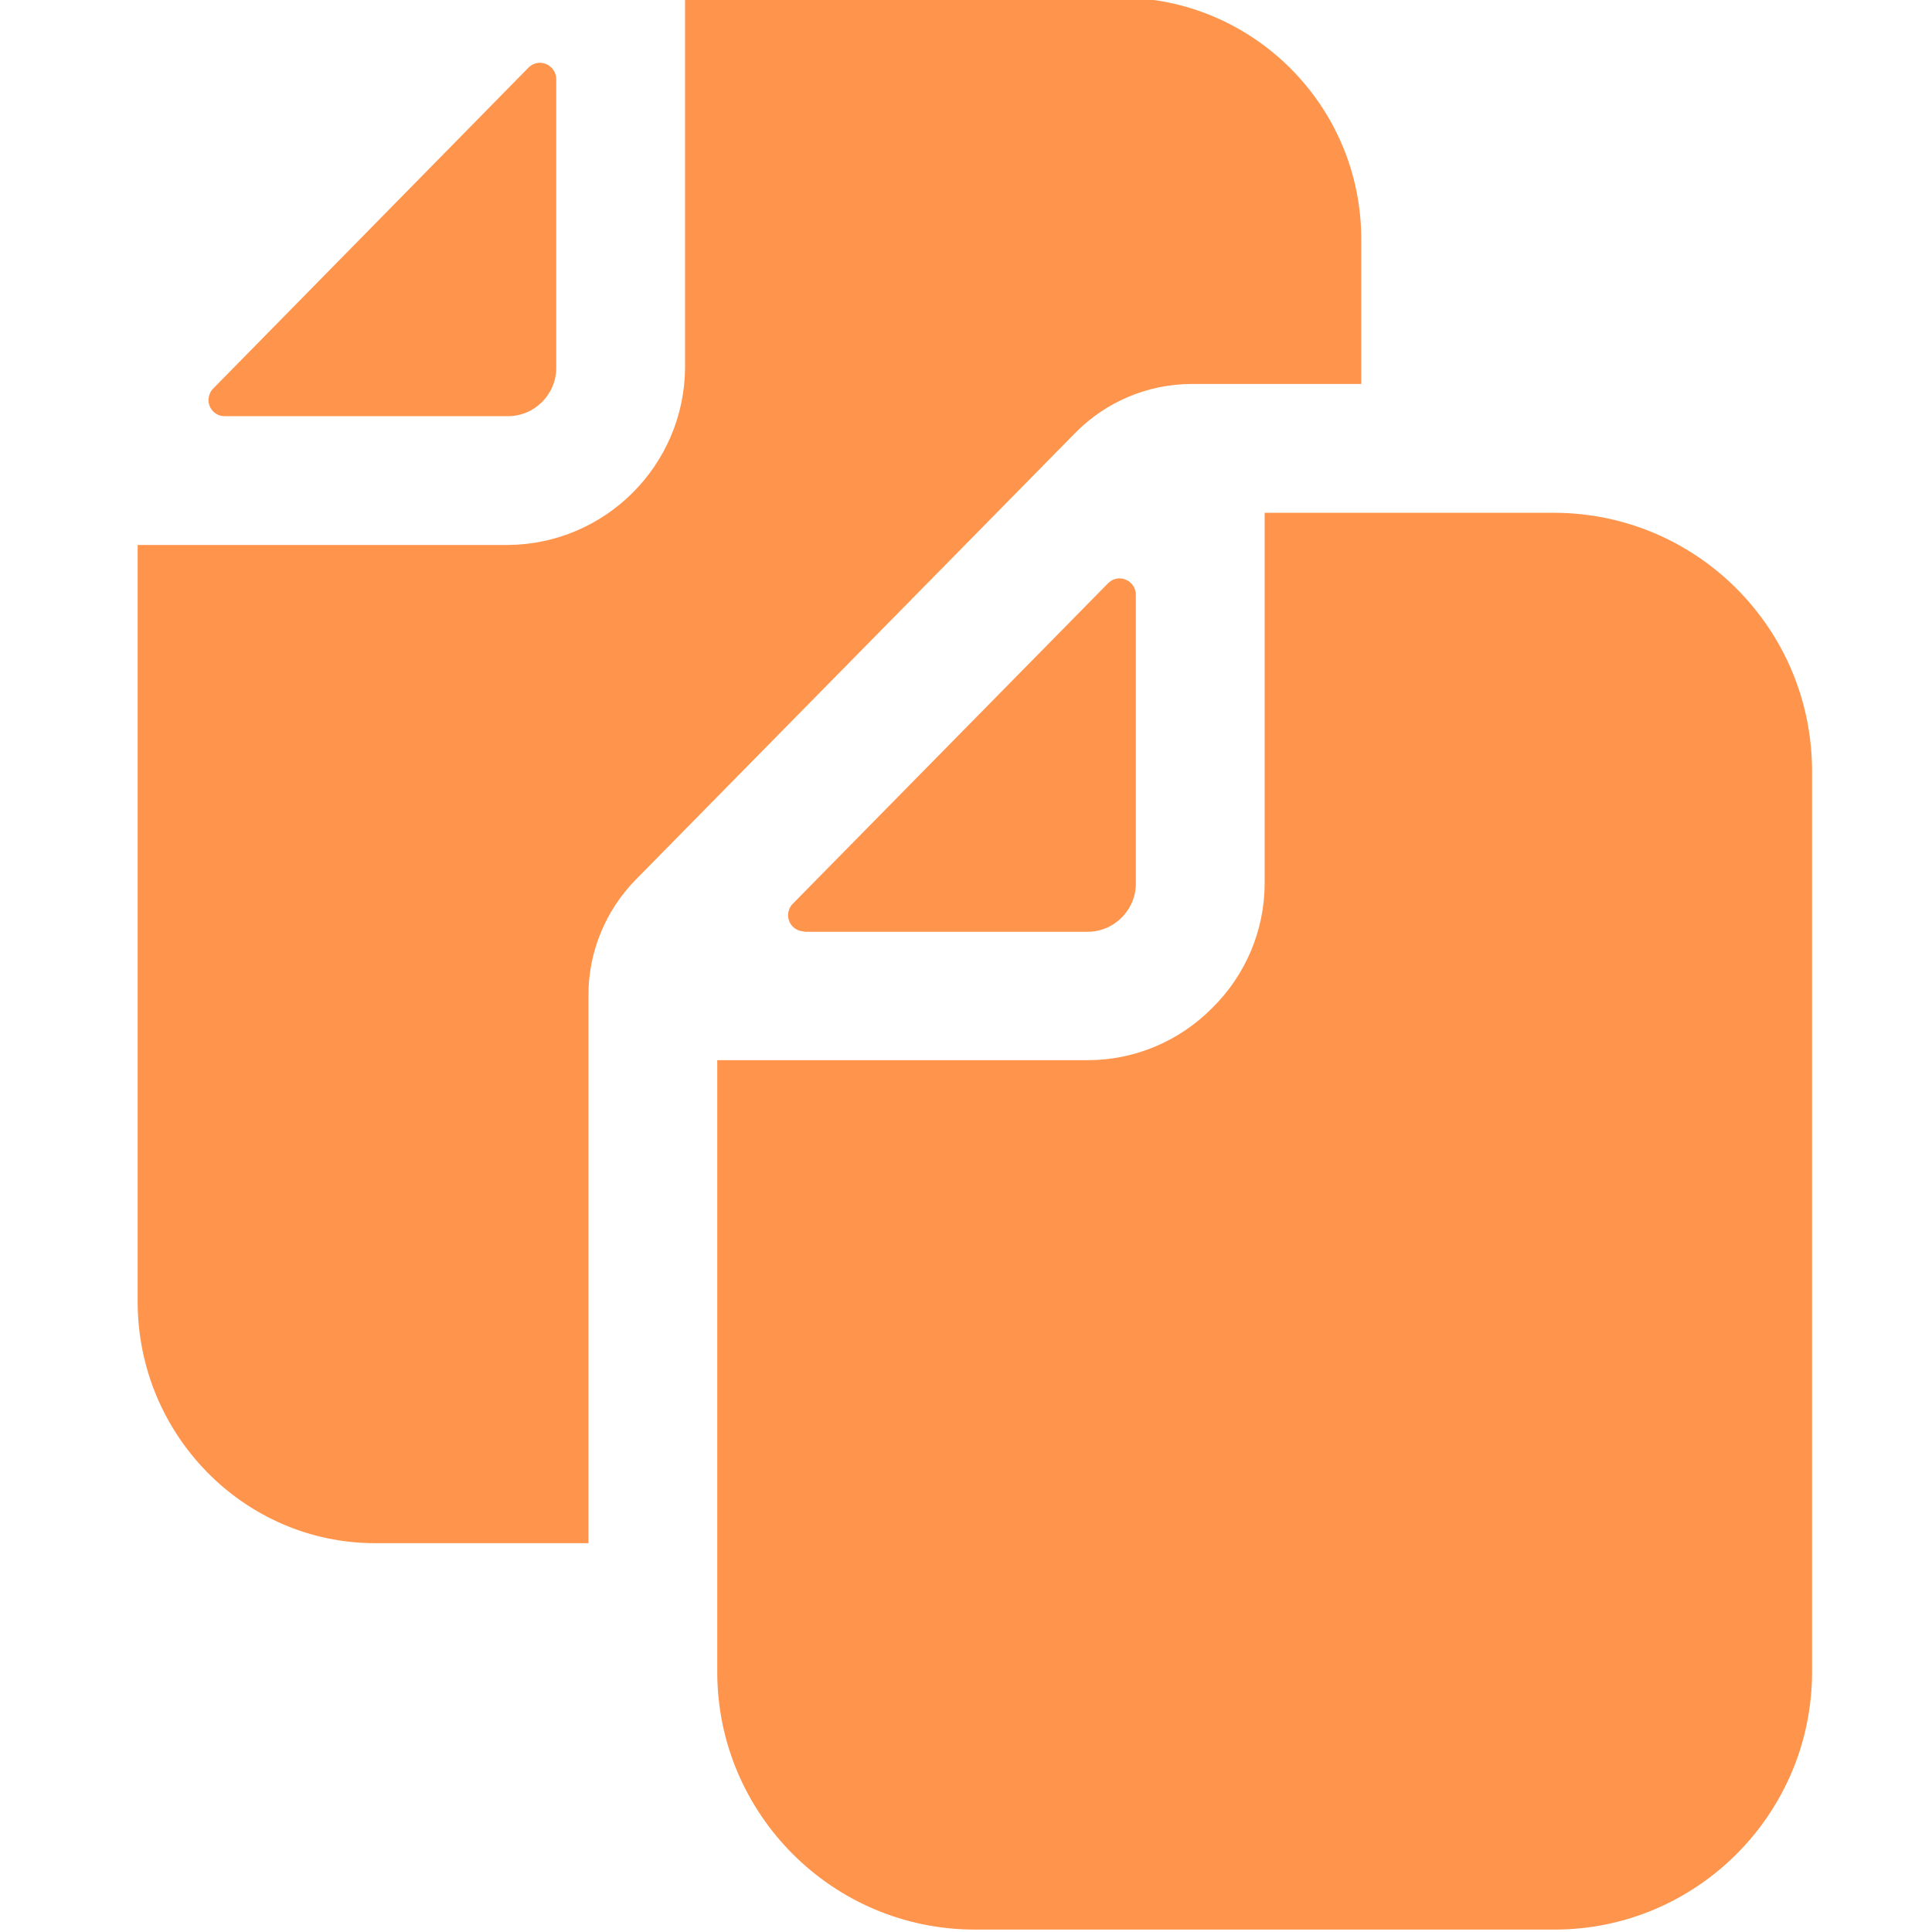
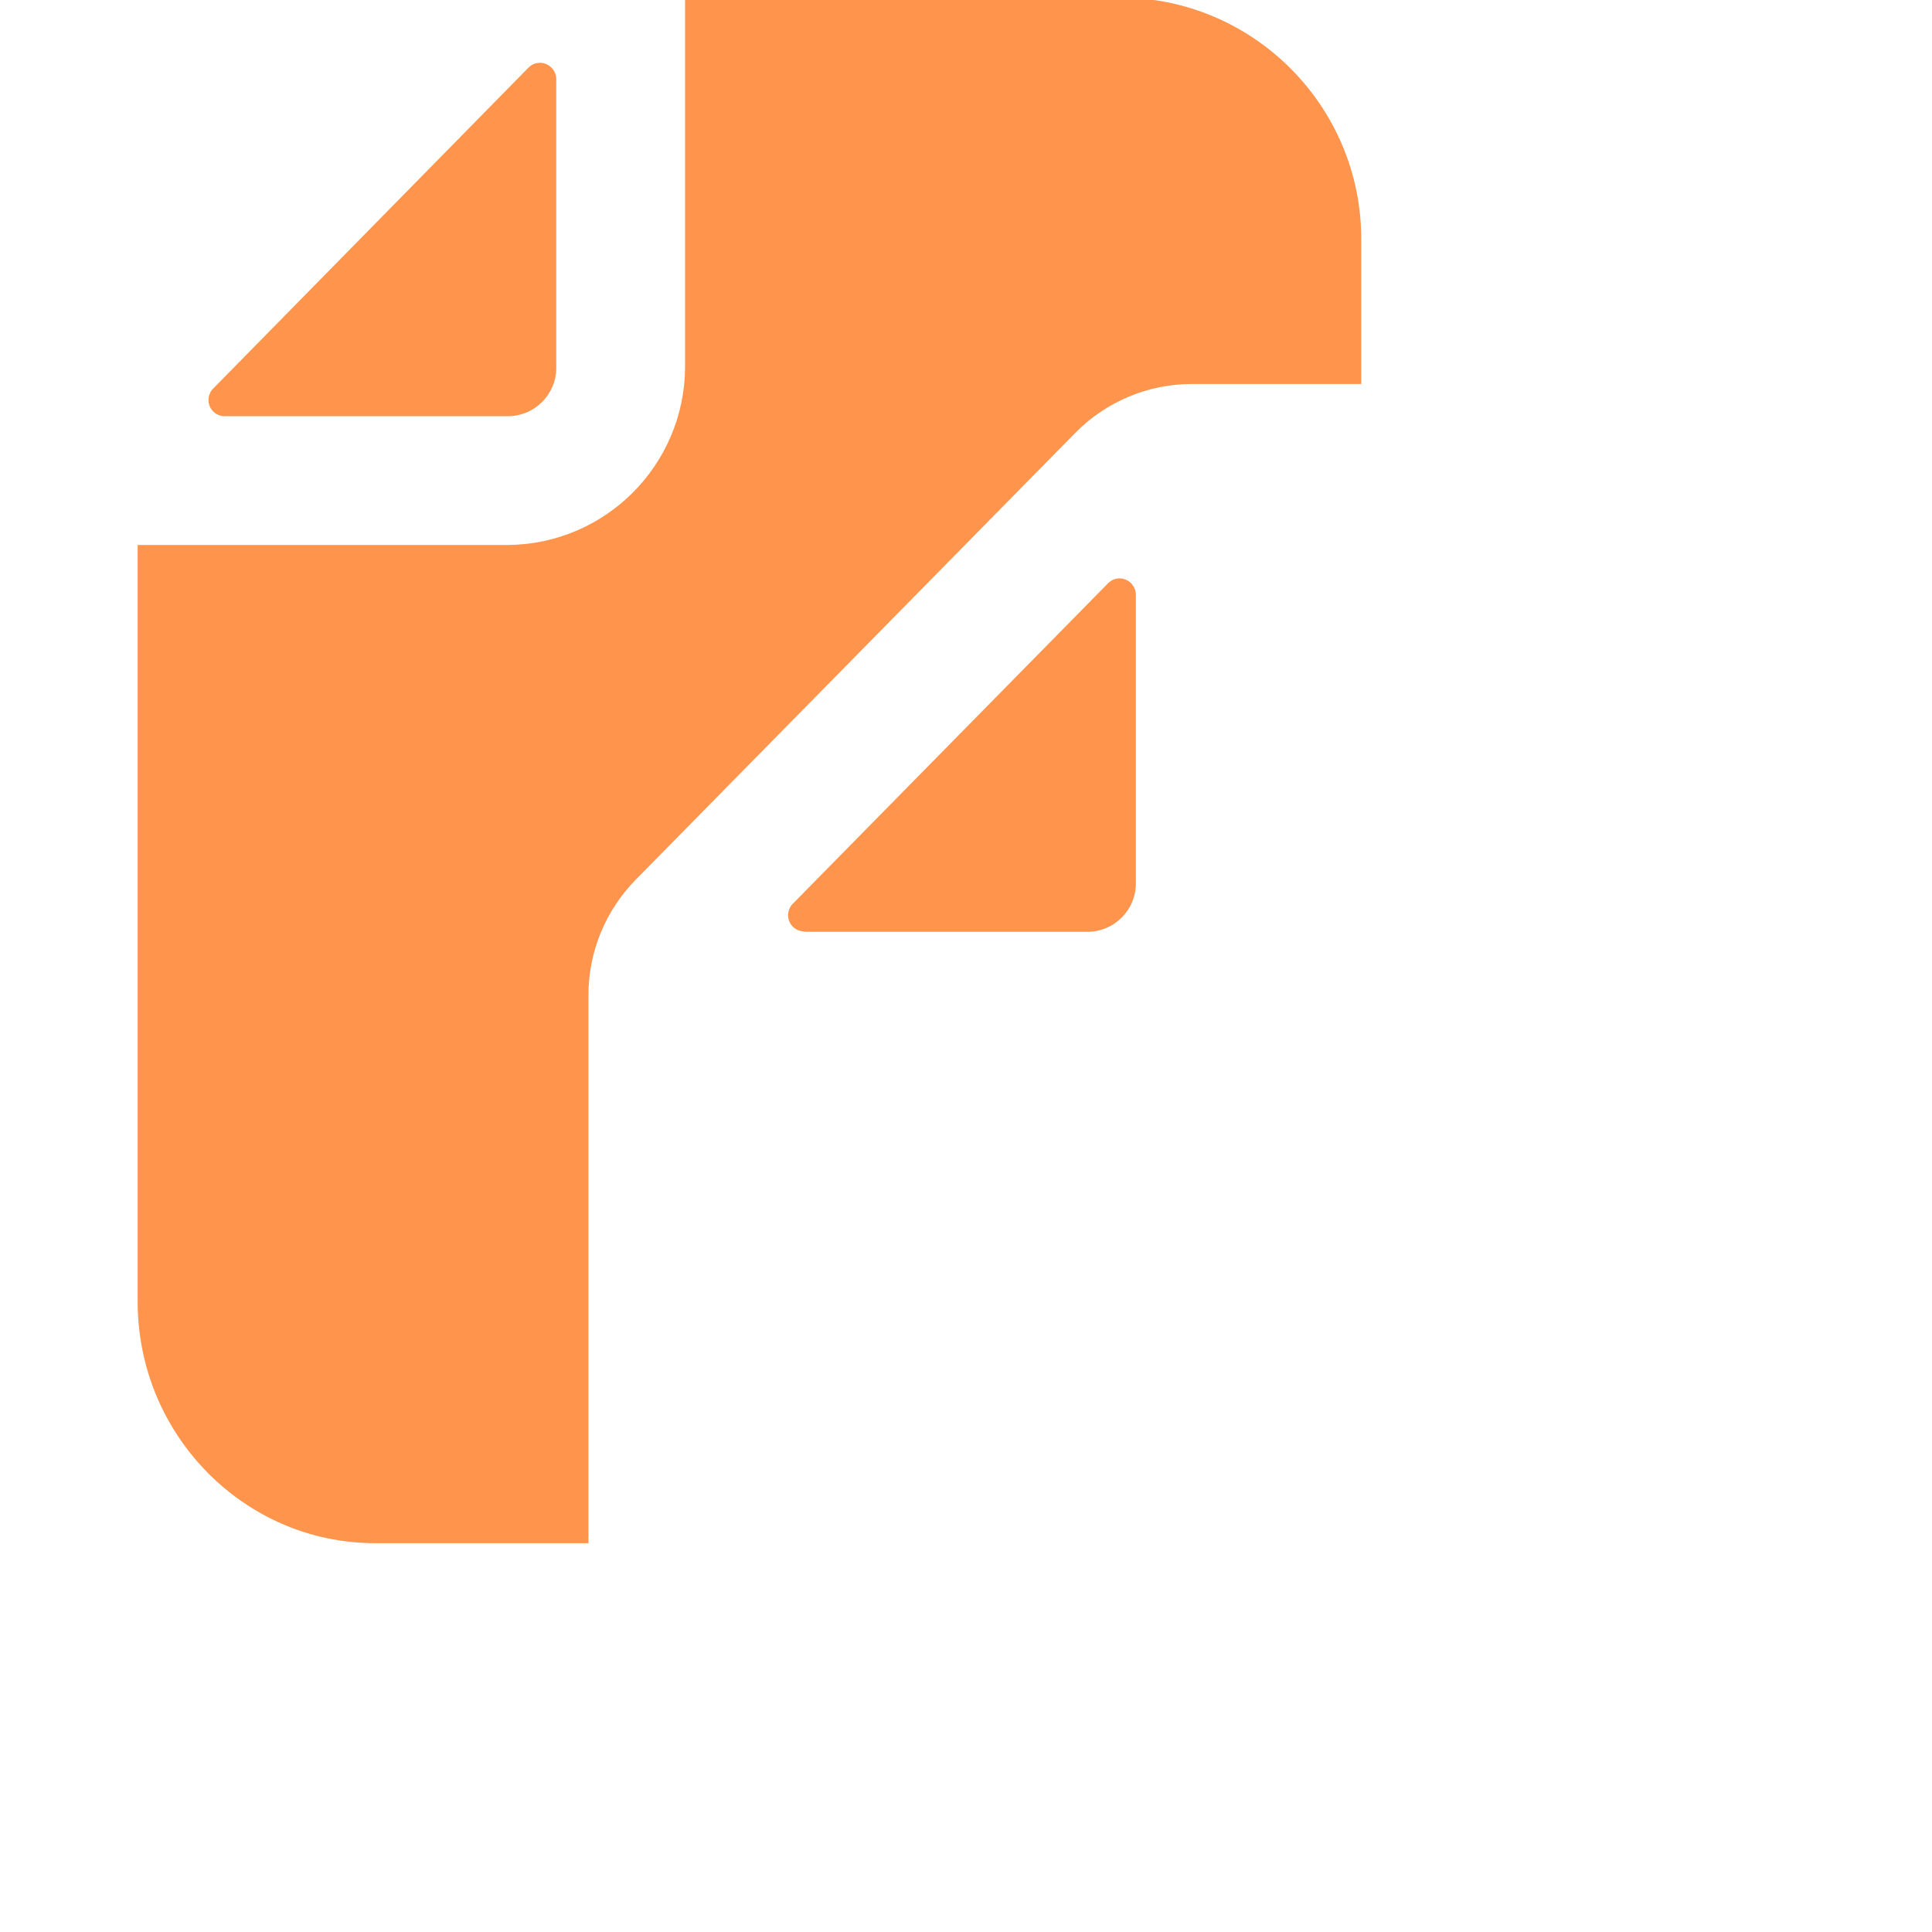
<svg xmlns="http://www.w3.org/2000/svg" id="Calque_1" data-name="Calque 1" viewBox="0 0 48 48">
  <path d="M19.98,23.14c-.22,0-.4-.18-.4-.4,0-.1.04-.21.11-.28l7.84-7.97c.16-.16.41-.16.57,0,.08.08.12.18.12.29v7.17c0,.66-.54,1.2-1.2,1.2h-7.04Z" style="fill: #ff954d;" />
-   <path d="M30.12,25.04c.83-.82,1.3-1.93,1.3-3.1v-9.2h7.2c3.53.01,6.39,2.87,6.4,6.4v22.4c0,3.53-2.87,6.4-6.4,6.4h-14.4c-3.53,0-6.4-2.87-6.4-6.4v-15.2h9.2c1.17,0,2.28-.47,3.1-1.3Z" style="fill: #ff954d;" />
  <path d="M12.62,10.34h-7.04c-.22,0-.4-.18-.4-.4,0-.1.04-.21.11-.28L13.13,1.68c.16-.16.41-.16.57,0,.08.08.12.18.12.29v7.17c0,.66-.54,1.2-1.2,1.2Z" style="fill: #ff954d;" />
  <path d="M12.62,13.54c2.42-.02,4.38-1.98,4.4-4.4V-.06h10.8c3.31,0,6,2.69,6,6v3.6h-4.21c-1.09,0-2.13.44-2.89,1.21l-10.92,11.1c-.76.77-1.19,1.82-1.18,2.9v13.59h-5.3c-3.25,0-5.9-2.69-5.9-6V13.54h9.2Z" style="fill: #ff954d;" />
</svg>